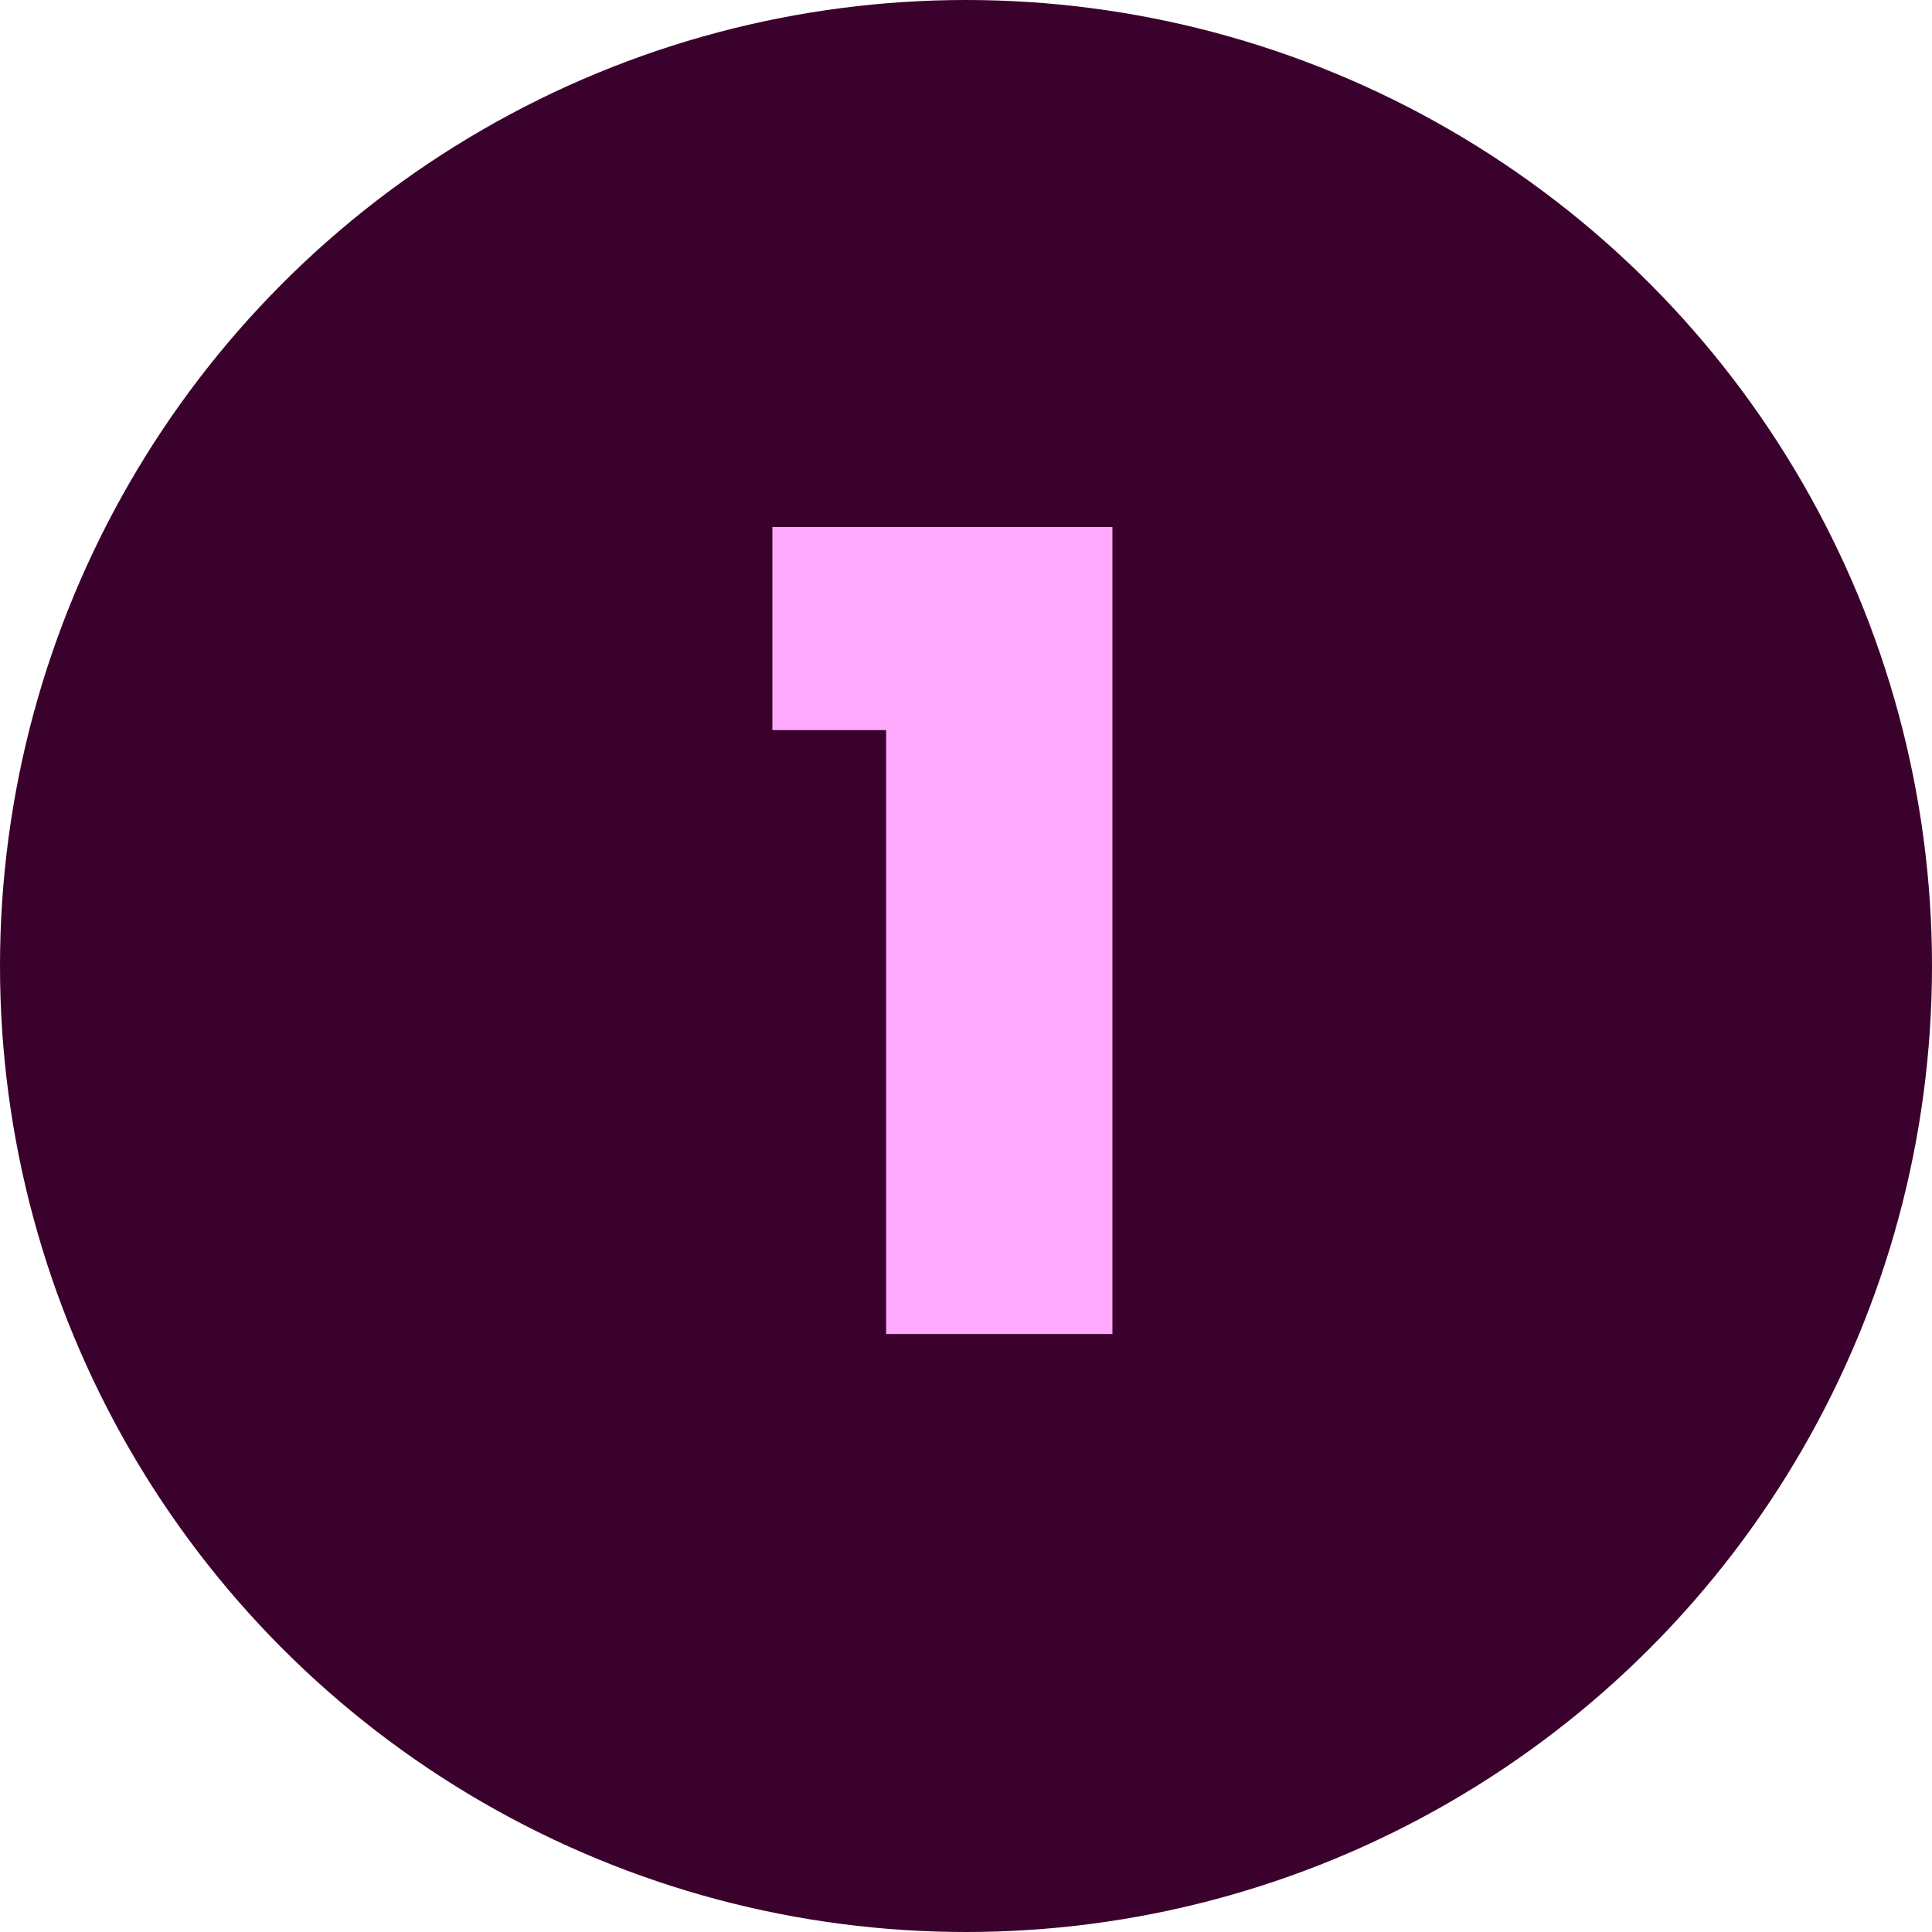
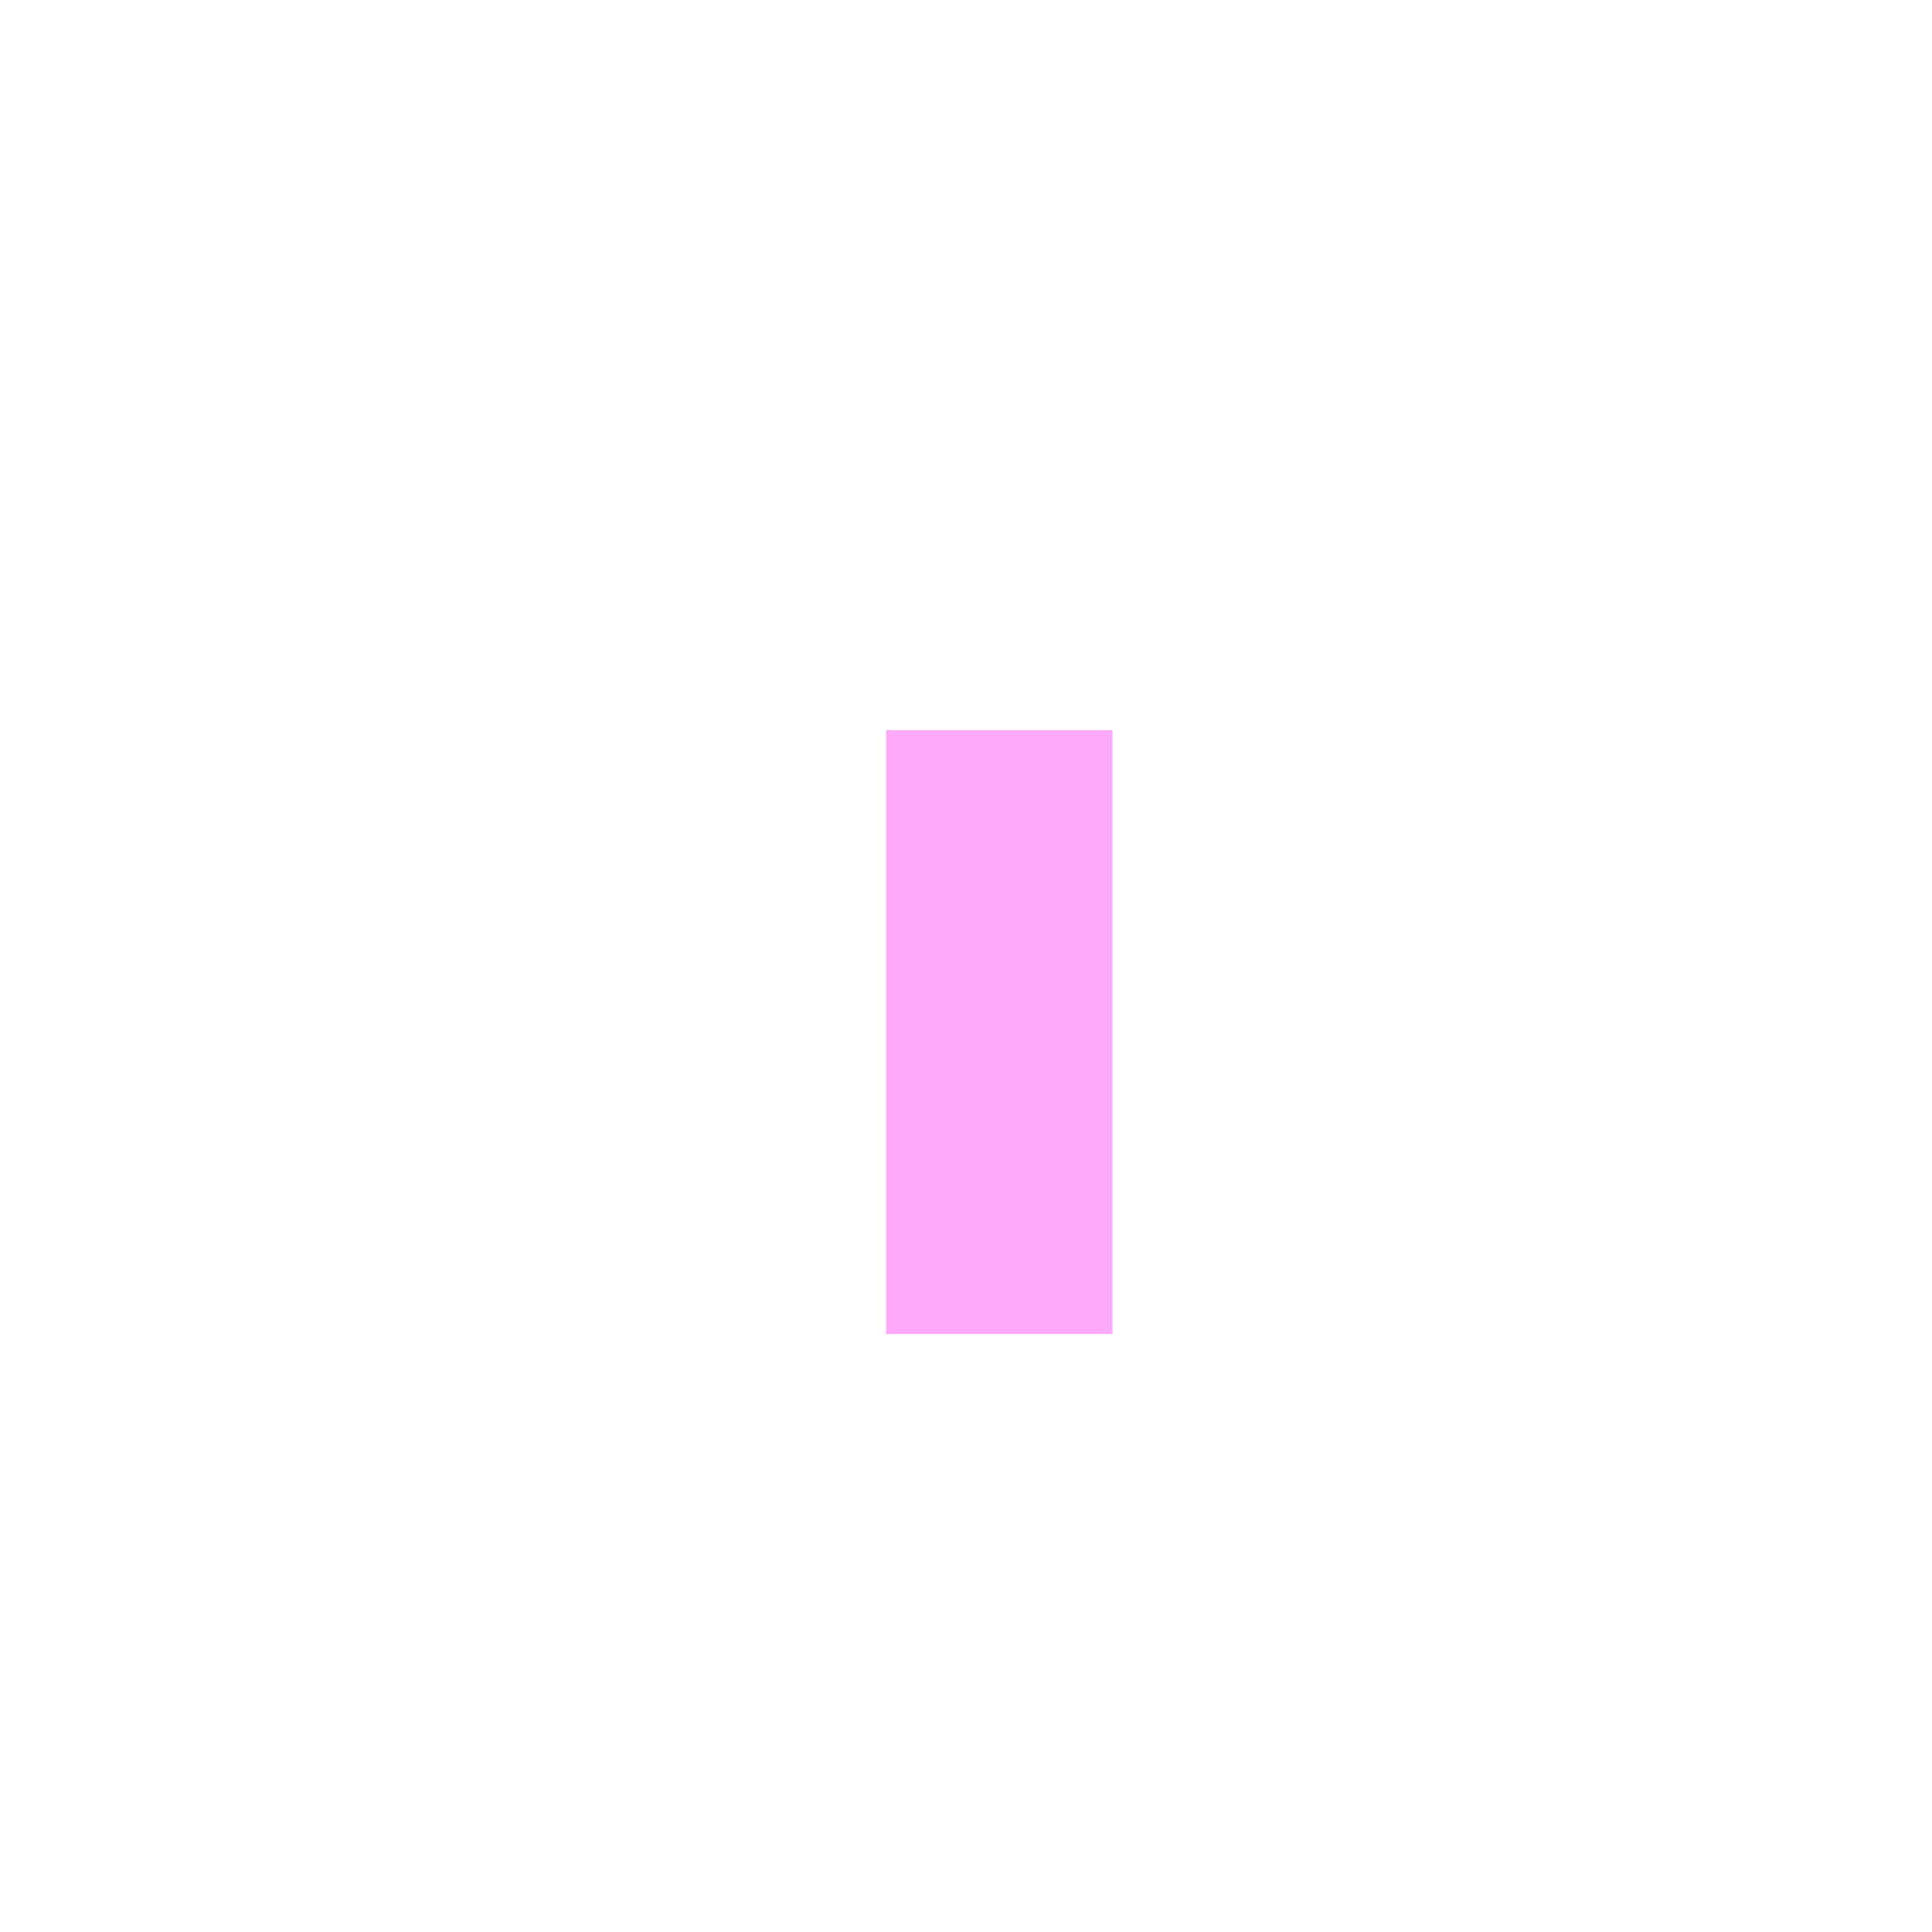
<svg xmlns="http://www.w3.org/2000/svg" width="42" height="42" viewBox="0 0 42 42" fill="none">
-   <circle cx="21" cy="21" r="21" fill="#3B012D" />
-   <path d="M16.791 15.872V11.456H24.183V29H19.263V15.872H16.791Z" fill="#FEA9FC" />
+   <path d="M16.791 15.872H24.183V29H19.263V15.872H16.791Z" fill="#FEA9FC" />
</svg>